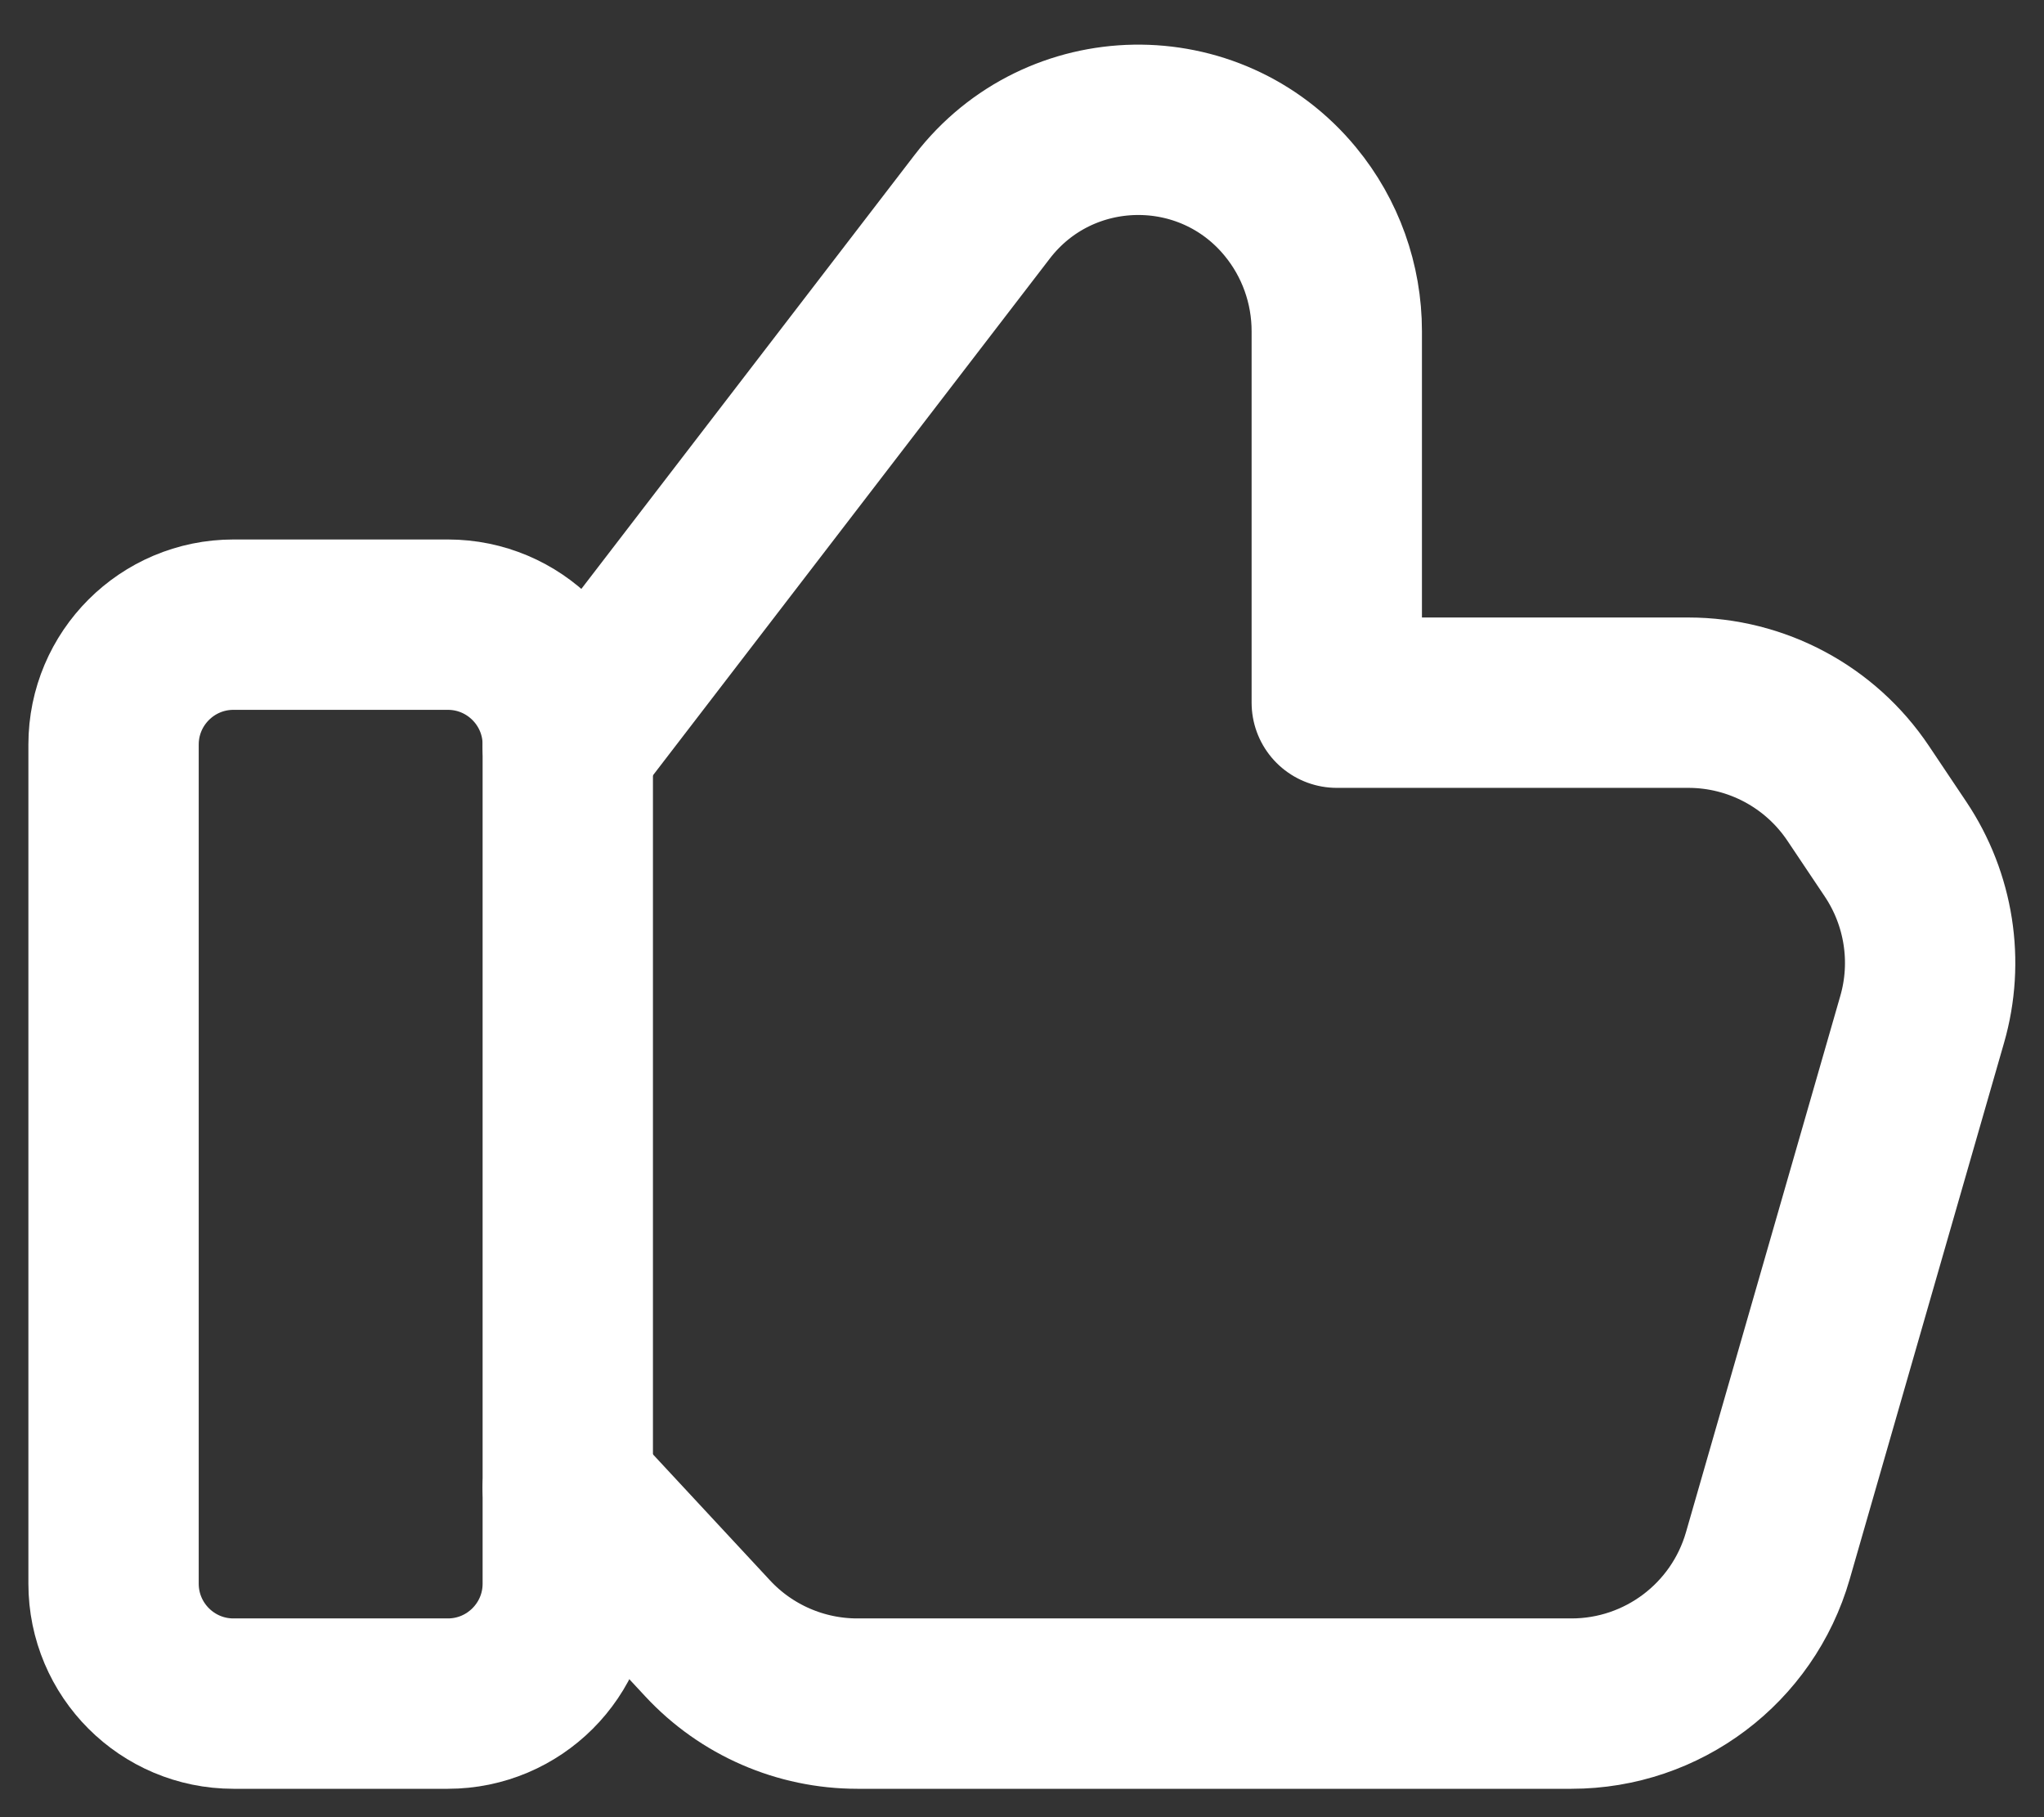
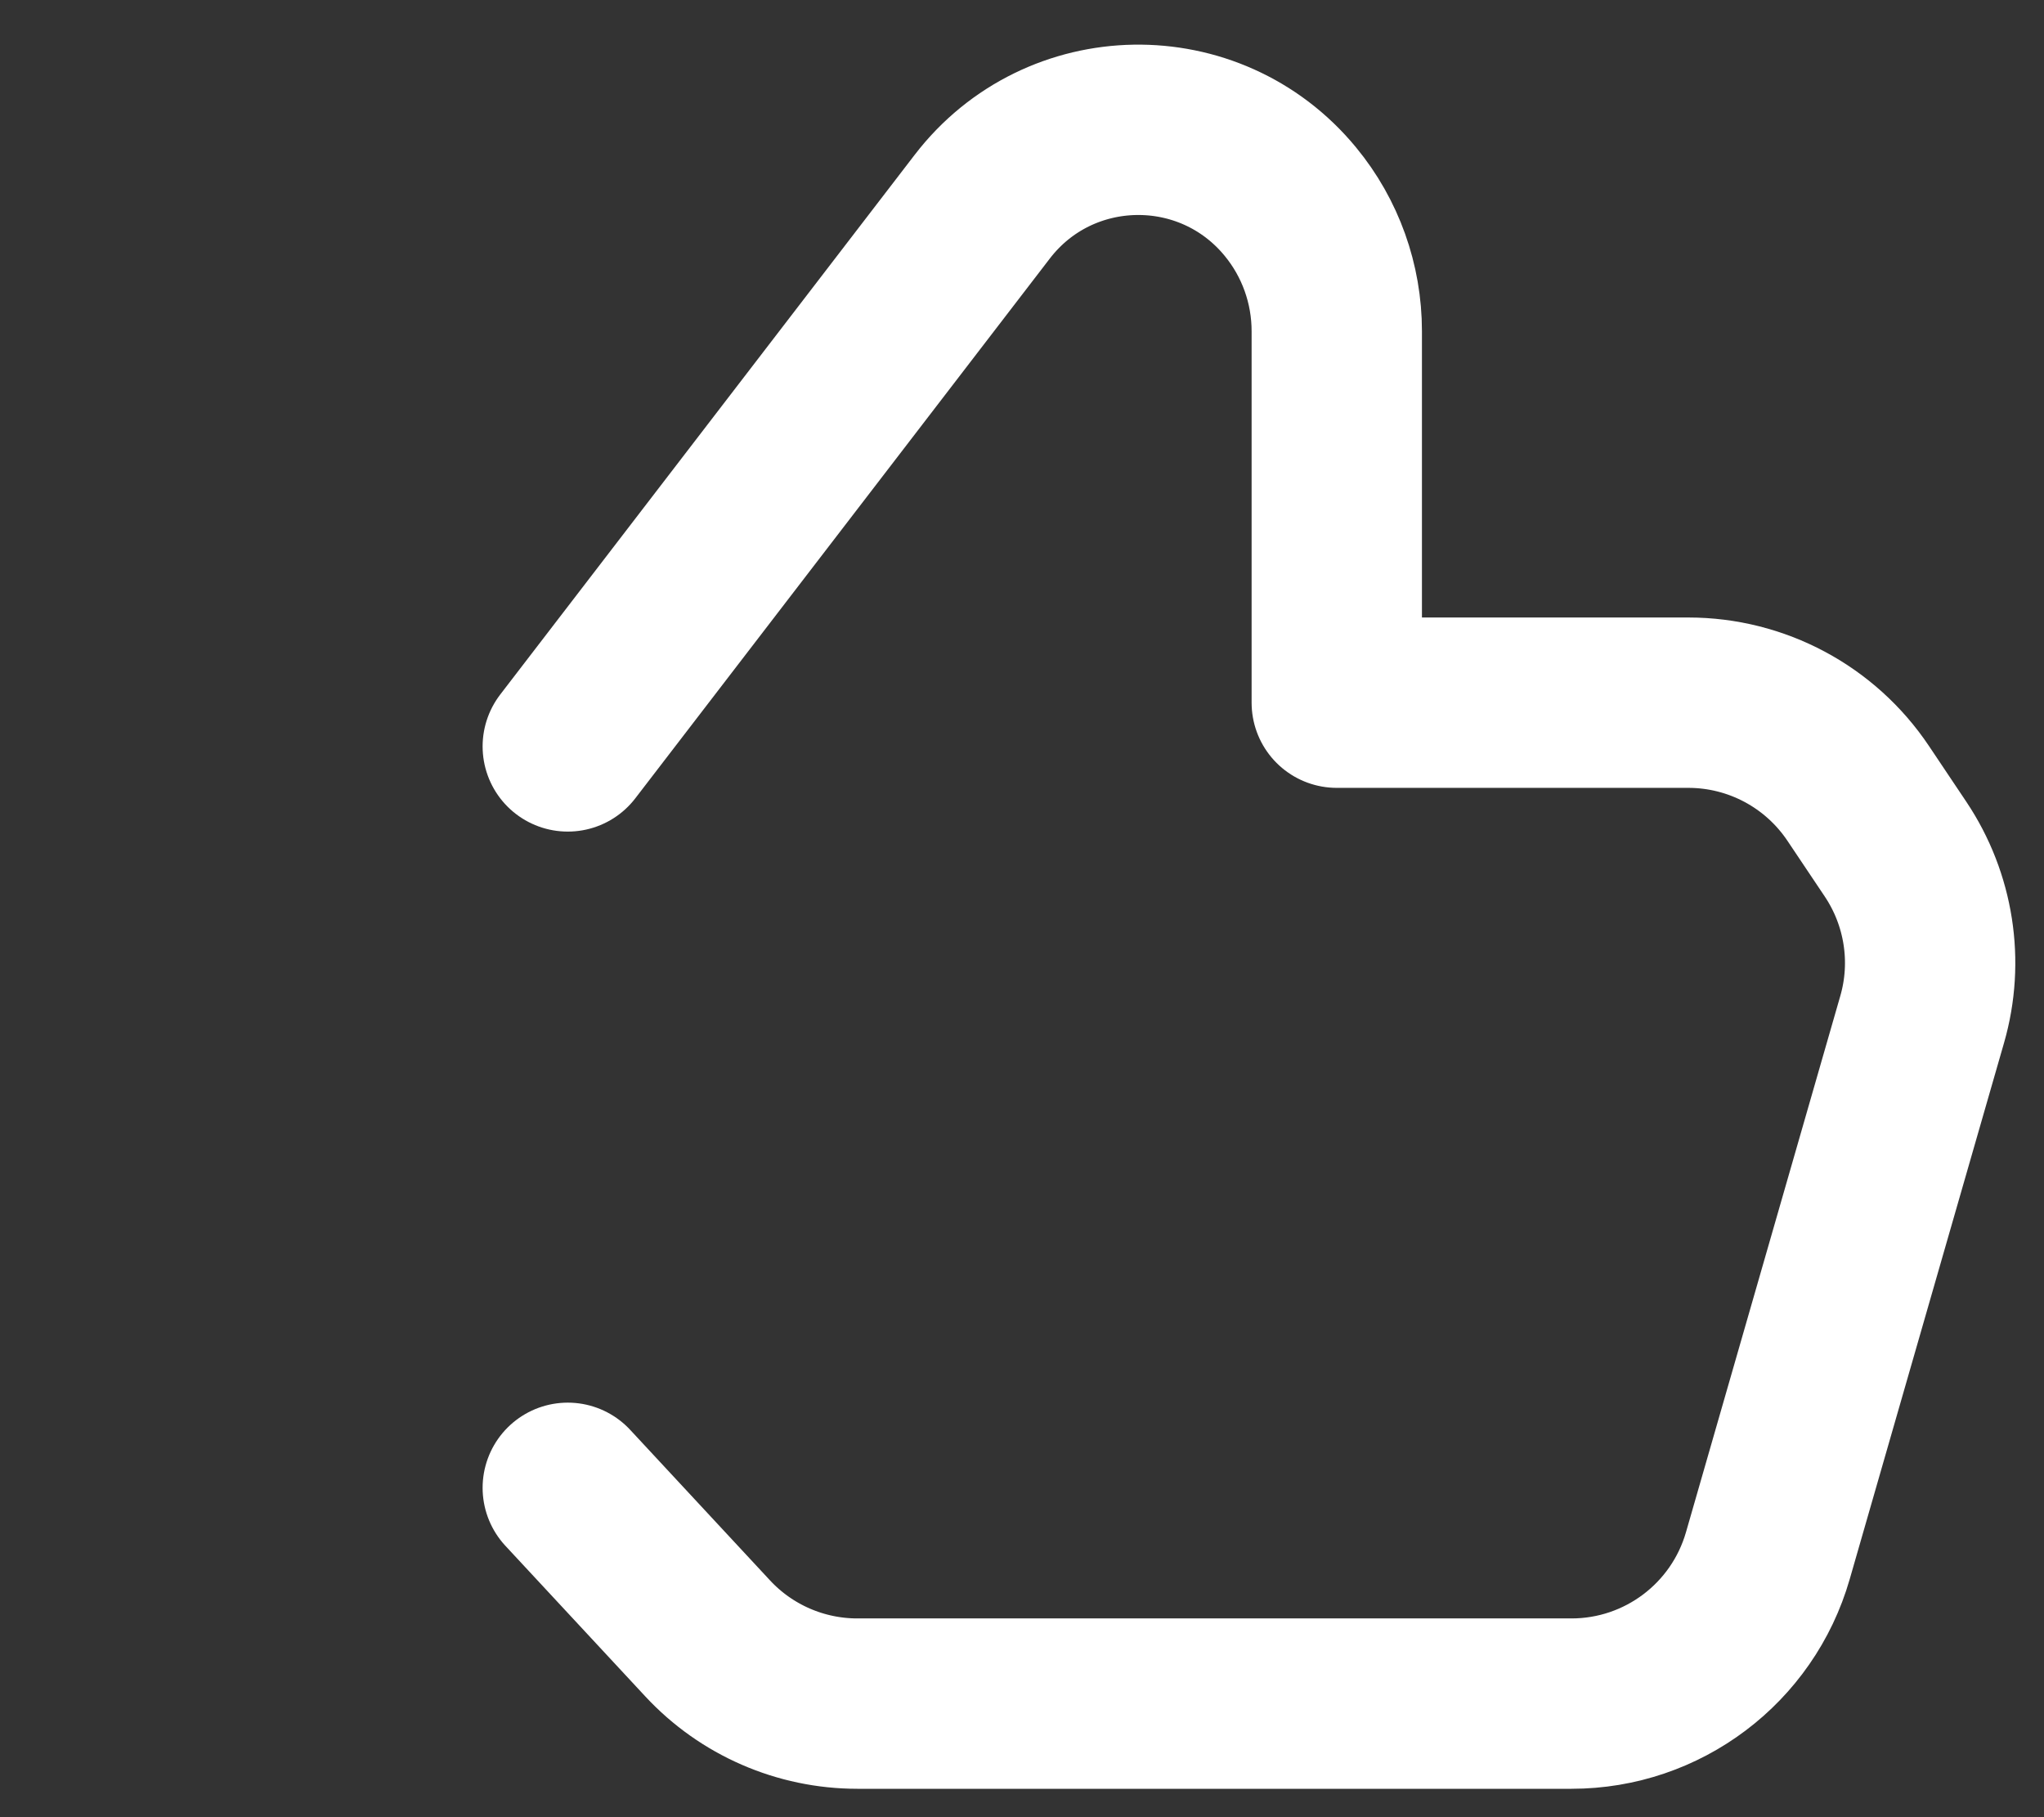
<svg xmlns="http://www.w3.org/2000/svg" width="18" height="16" viewBox="0 0 18 16" fill="none">
  <rect x="0" y="0" width="18" height="16" fill="#333333" stroke="none" />
-   <path fill-rule="evenodd" clip-rule="evenodd" d="M3.944 15H2.056C1.473 15 1 14.527 1 13.944V6.556C1 5.973 1.473 5.5 2.056 5.5H3.944C4.527 5.5 5 5.973 5 6.556V13.944C5 14.527 4.527 15 3.944 15V15Z" stroke="white" stroke-width="1.5" stroke-linecap="round" stroke-linejoin="round" />
  <path d="M5 6.572L8.649 1.821C9.328 0.936 10.654 0.914 11.363 1.775V1.775C11.628 2.096 11.772 2.5 11.772 2.916V6.187H14.868C15.469 6.187 16.03 6.487 16.364 6.986L16.693 7.477C16.988 7.918 17.074 8.467 16.927 8.976L15.568 13.698C15.346 14.469 14.641 15 13.839 15H7.55C7.05 15 6.572 14.792 6.232 14.426L5 13.1" stroke="white" stroke-width="1.5" stroke-linecap="round" stroke-linejoin="round" />
</svg>